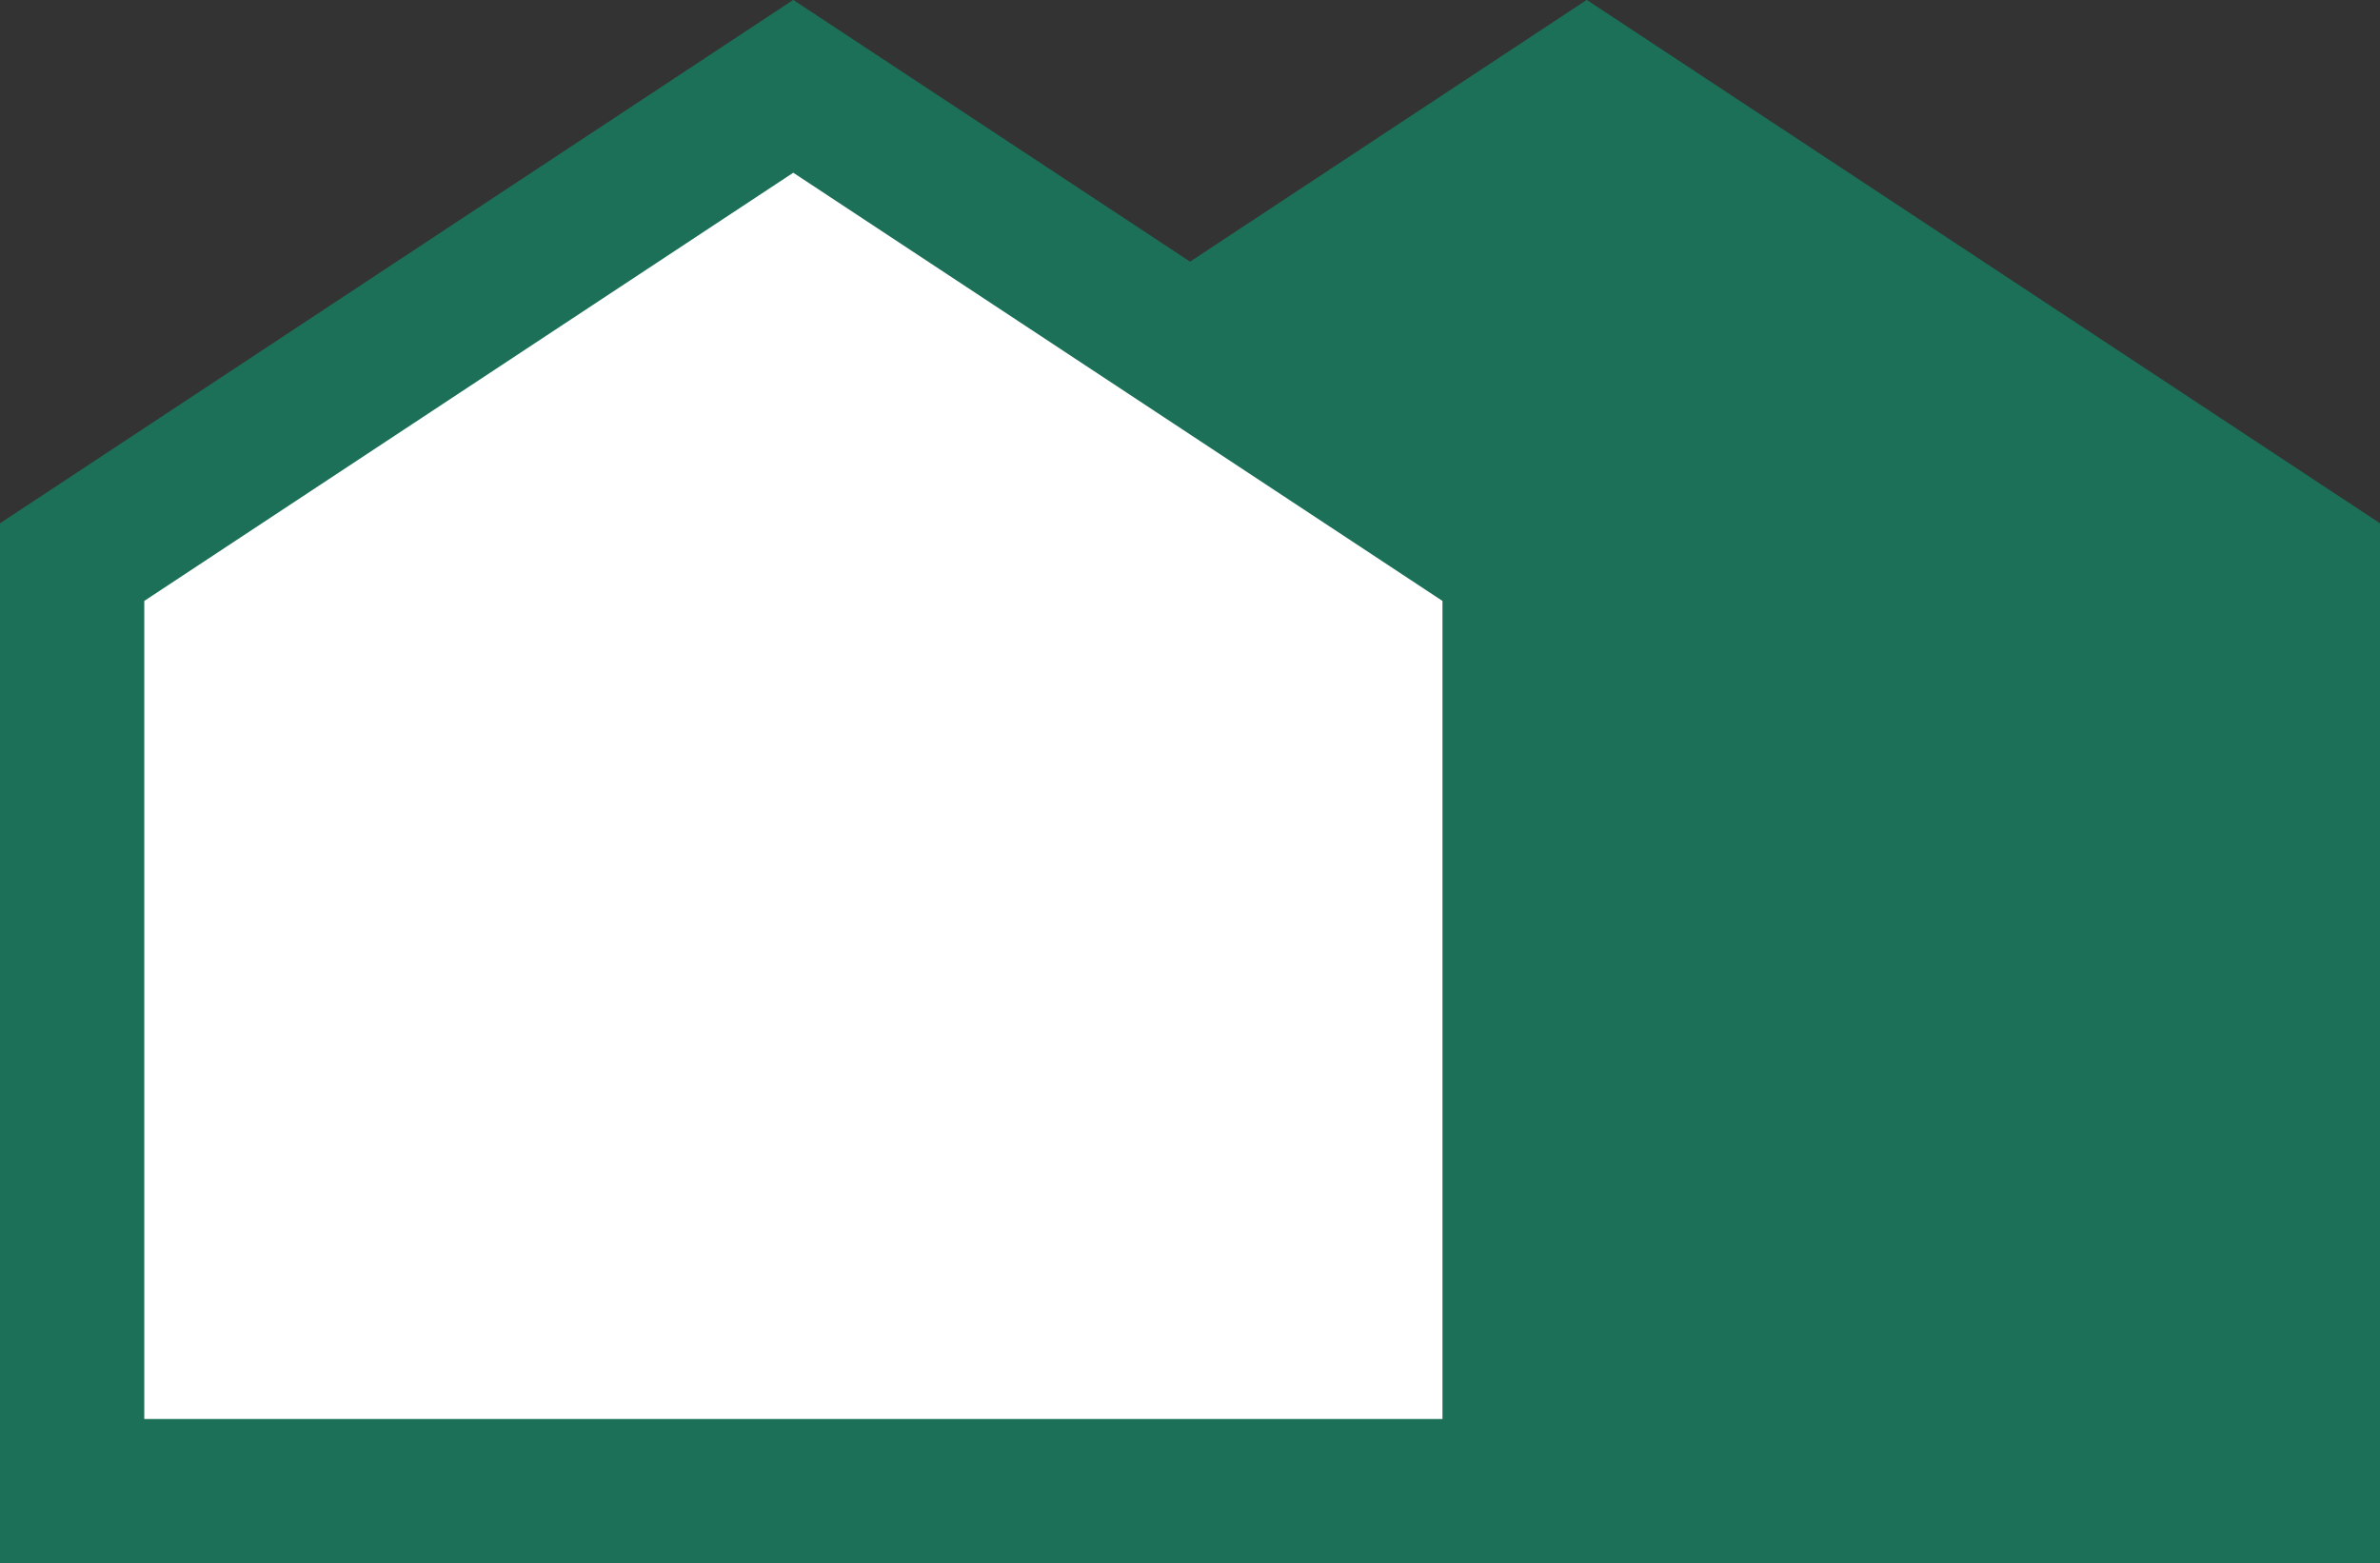
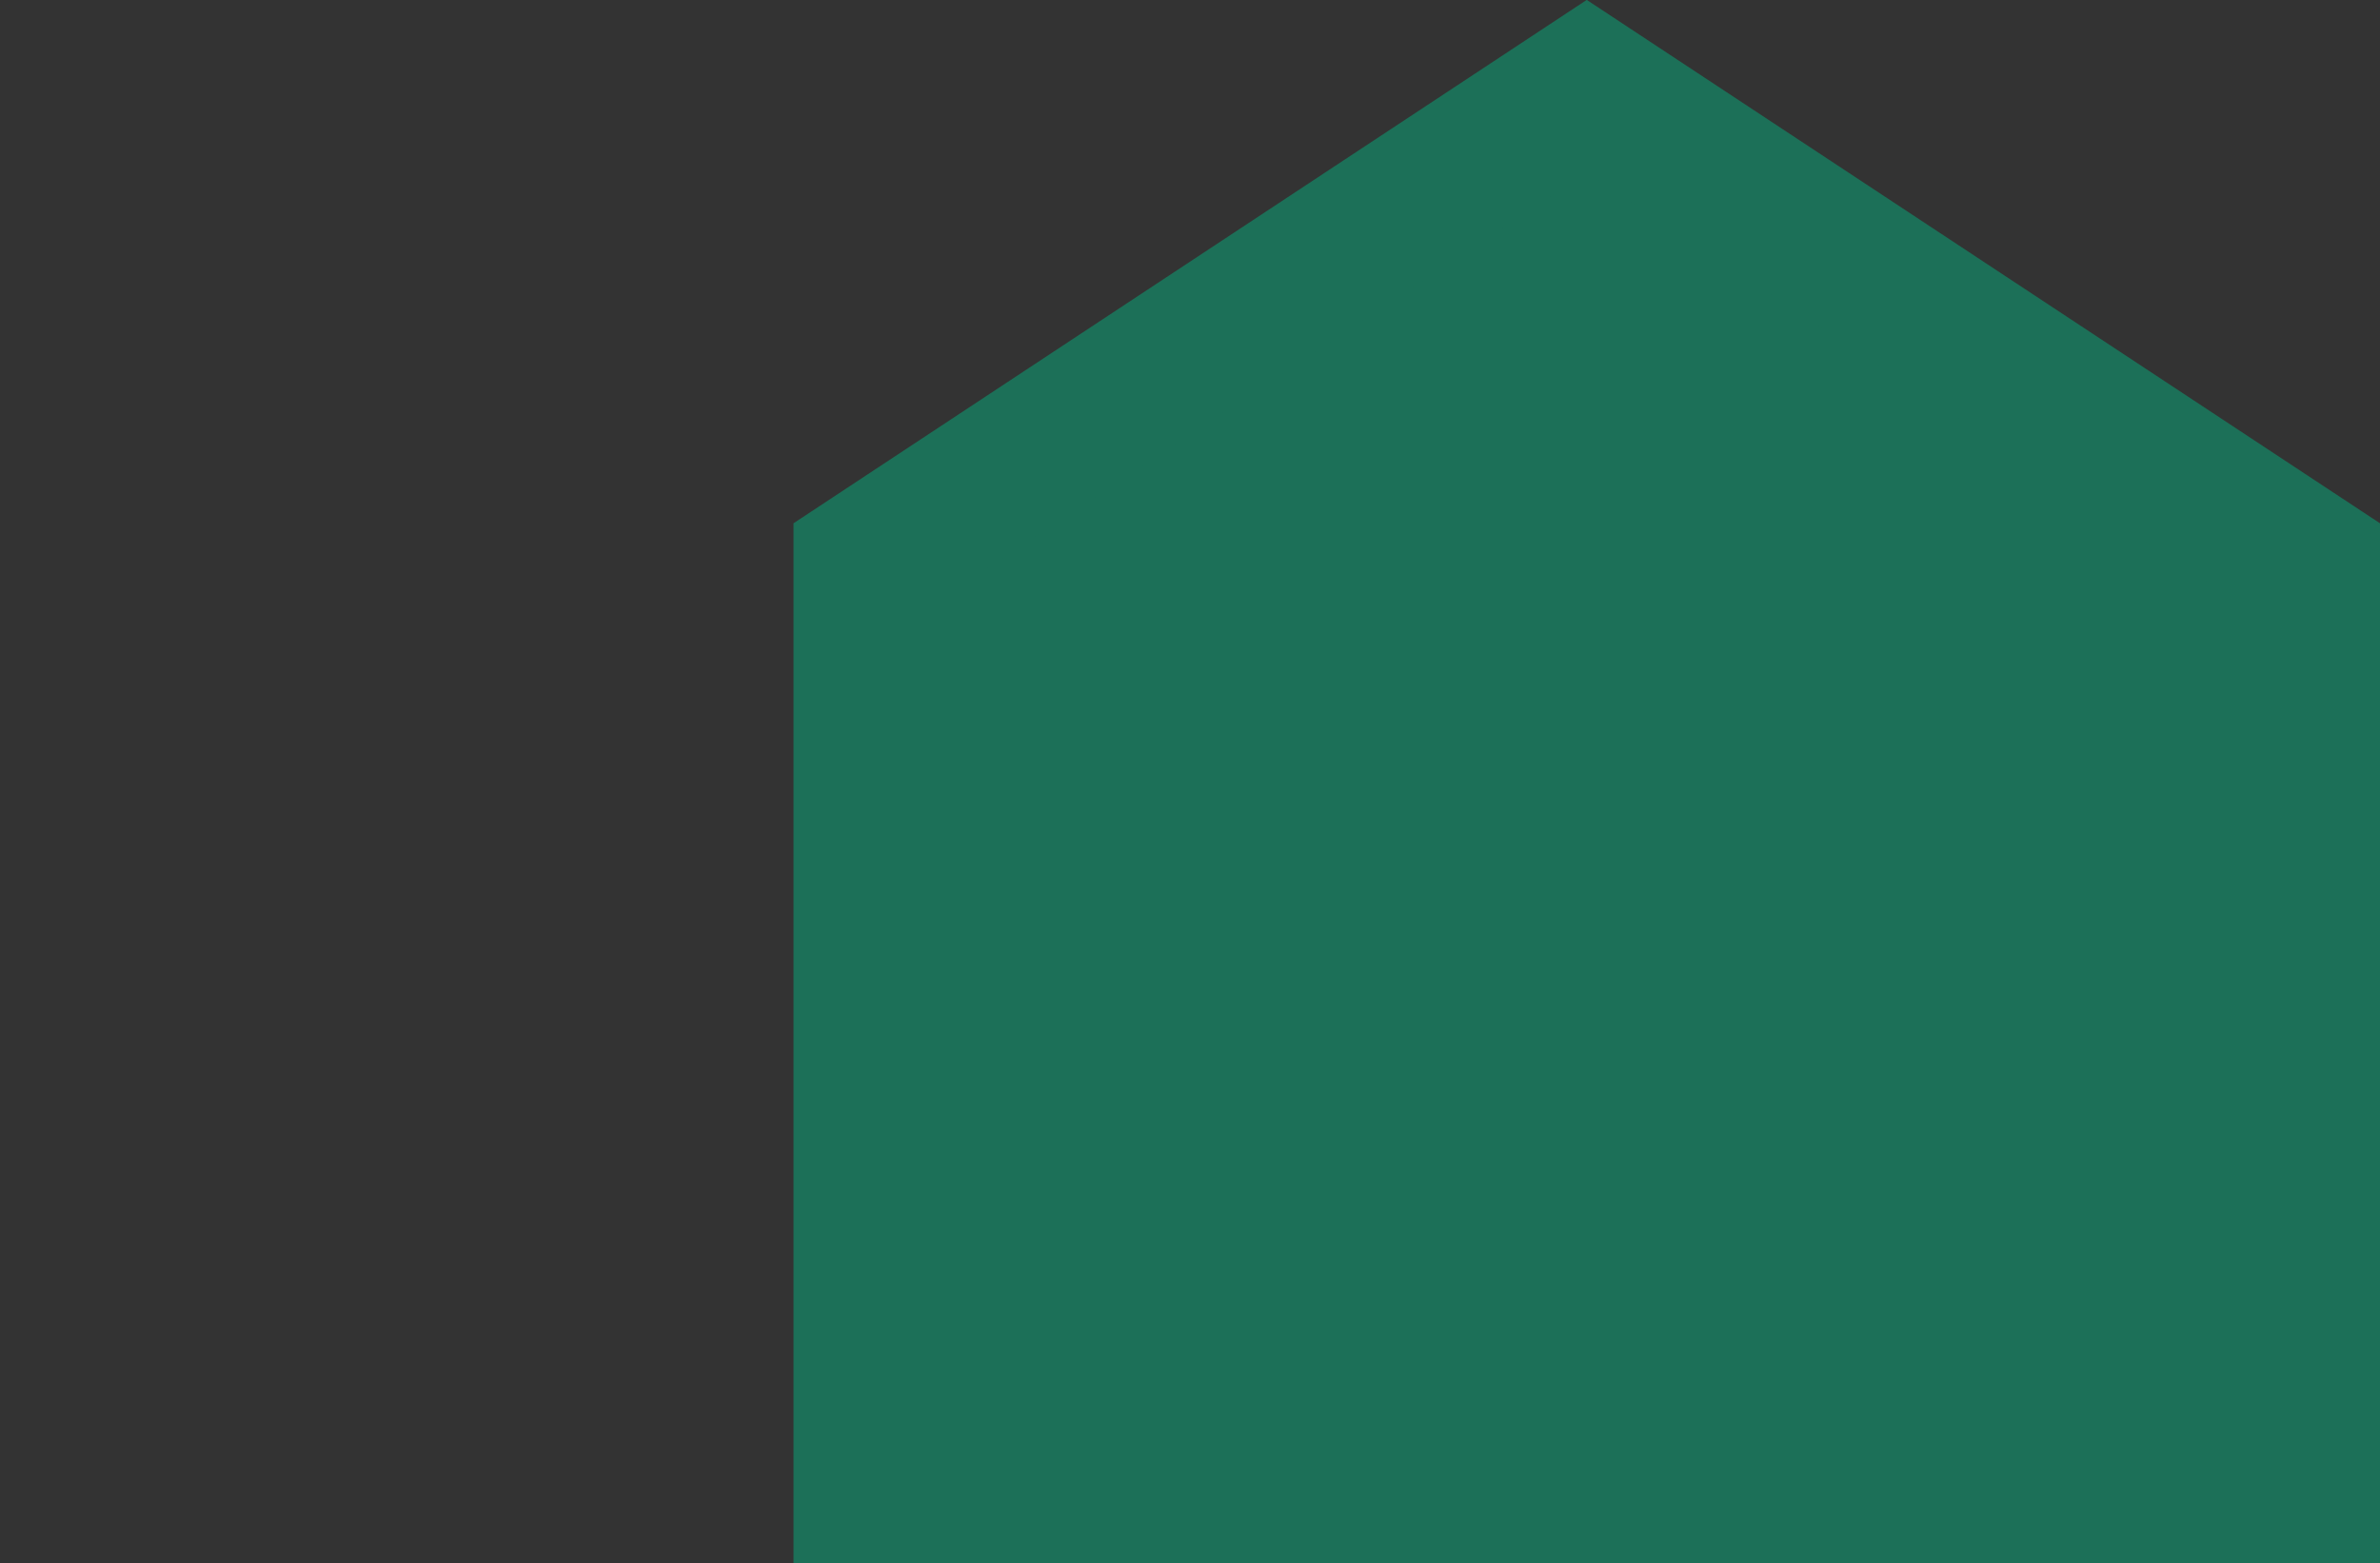
<svg xmlns="http://www.w3.org/2000/svg" id="Livello_2" data-name="Livello 2" viewBox="0 0 98.98 65.02">
  <rect x="0" y="0" width="98.98" height="65.02" fill="#333333" stroke="none" />
  <defs>
    <style>
      .cls-1 {
        fill: #fff;
      }

      .cls-1, .cls-2 {
        stroke: #1c7058;
        stroke-miterlimit: 10;
        stroke-width: 6px;
      }

      .cls-2 {
        fill: #1c7058;
      }
    </style>
  </defs>
  <g id="Livello_1-2" data-name="Livello 1">
    <polygon class="cls-2" points="36 23.38 65.99 3.59 95.98 23.38 95.98 62.02 36 62.02 36 23.38" />
-     <polygon class="cls-1" points="3 23.38 32.99 3.59 62.99 23.38 62.99 62.02 3 62.02 3 23.38" />
  </g>
</svg>